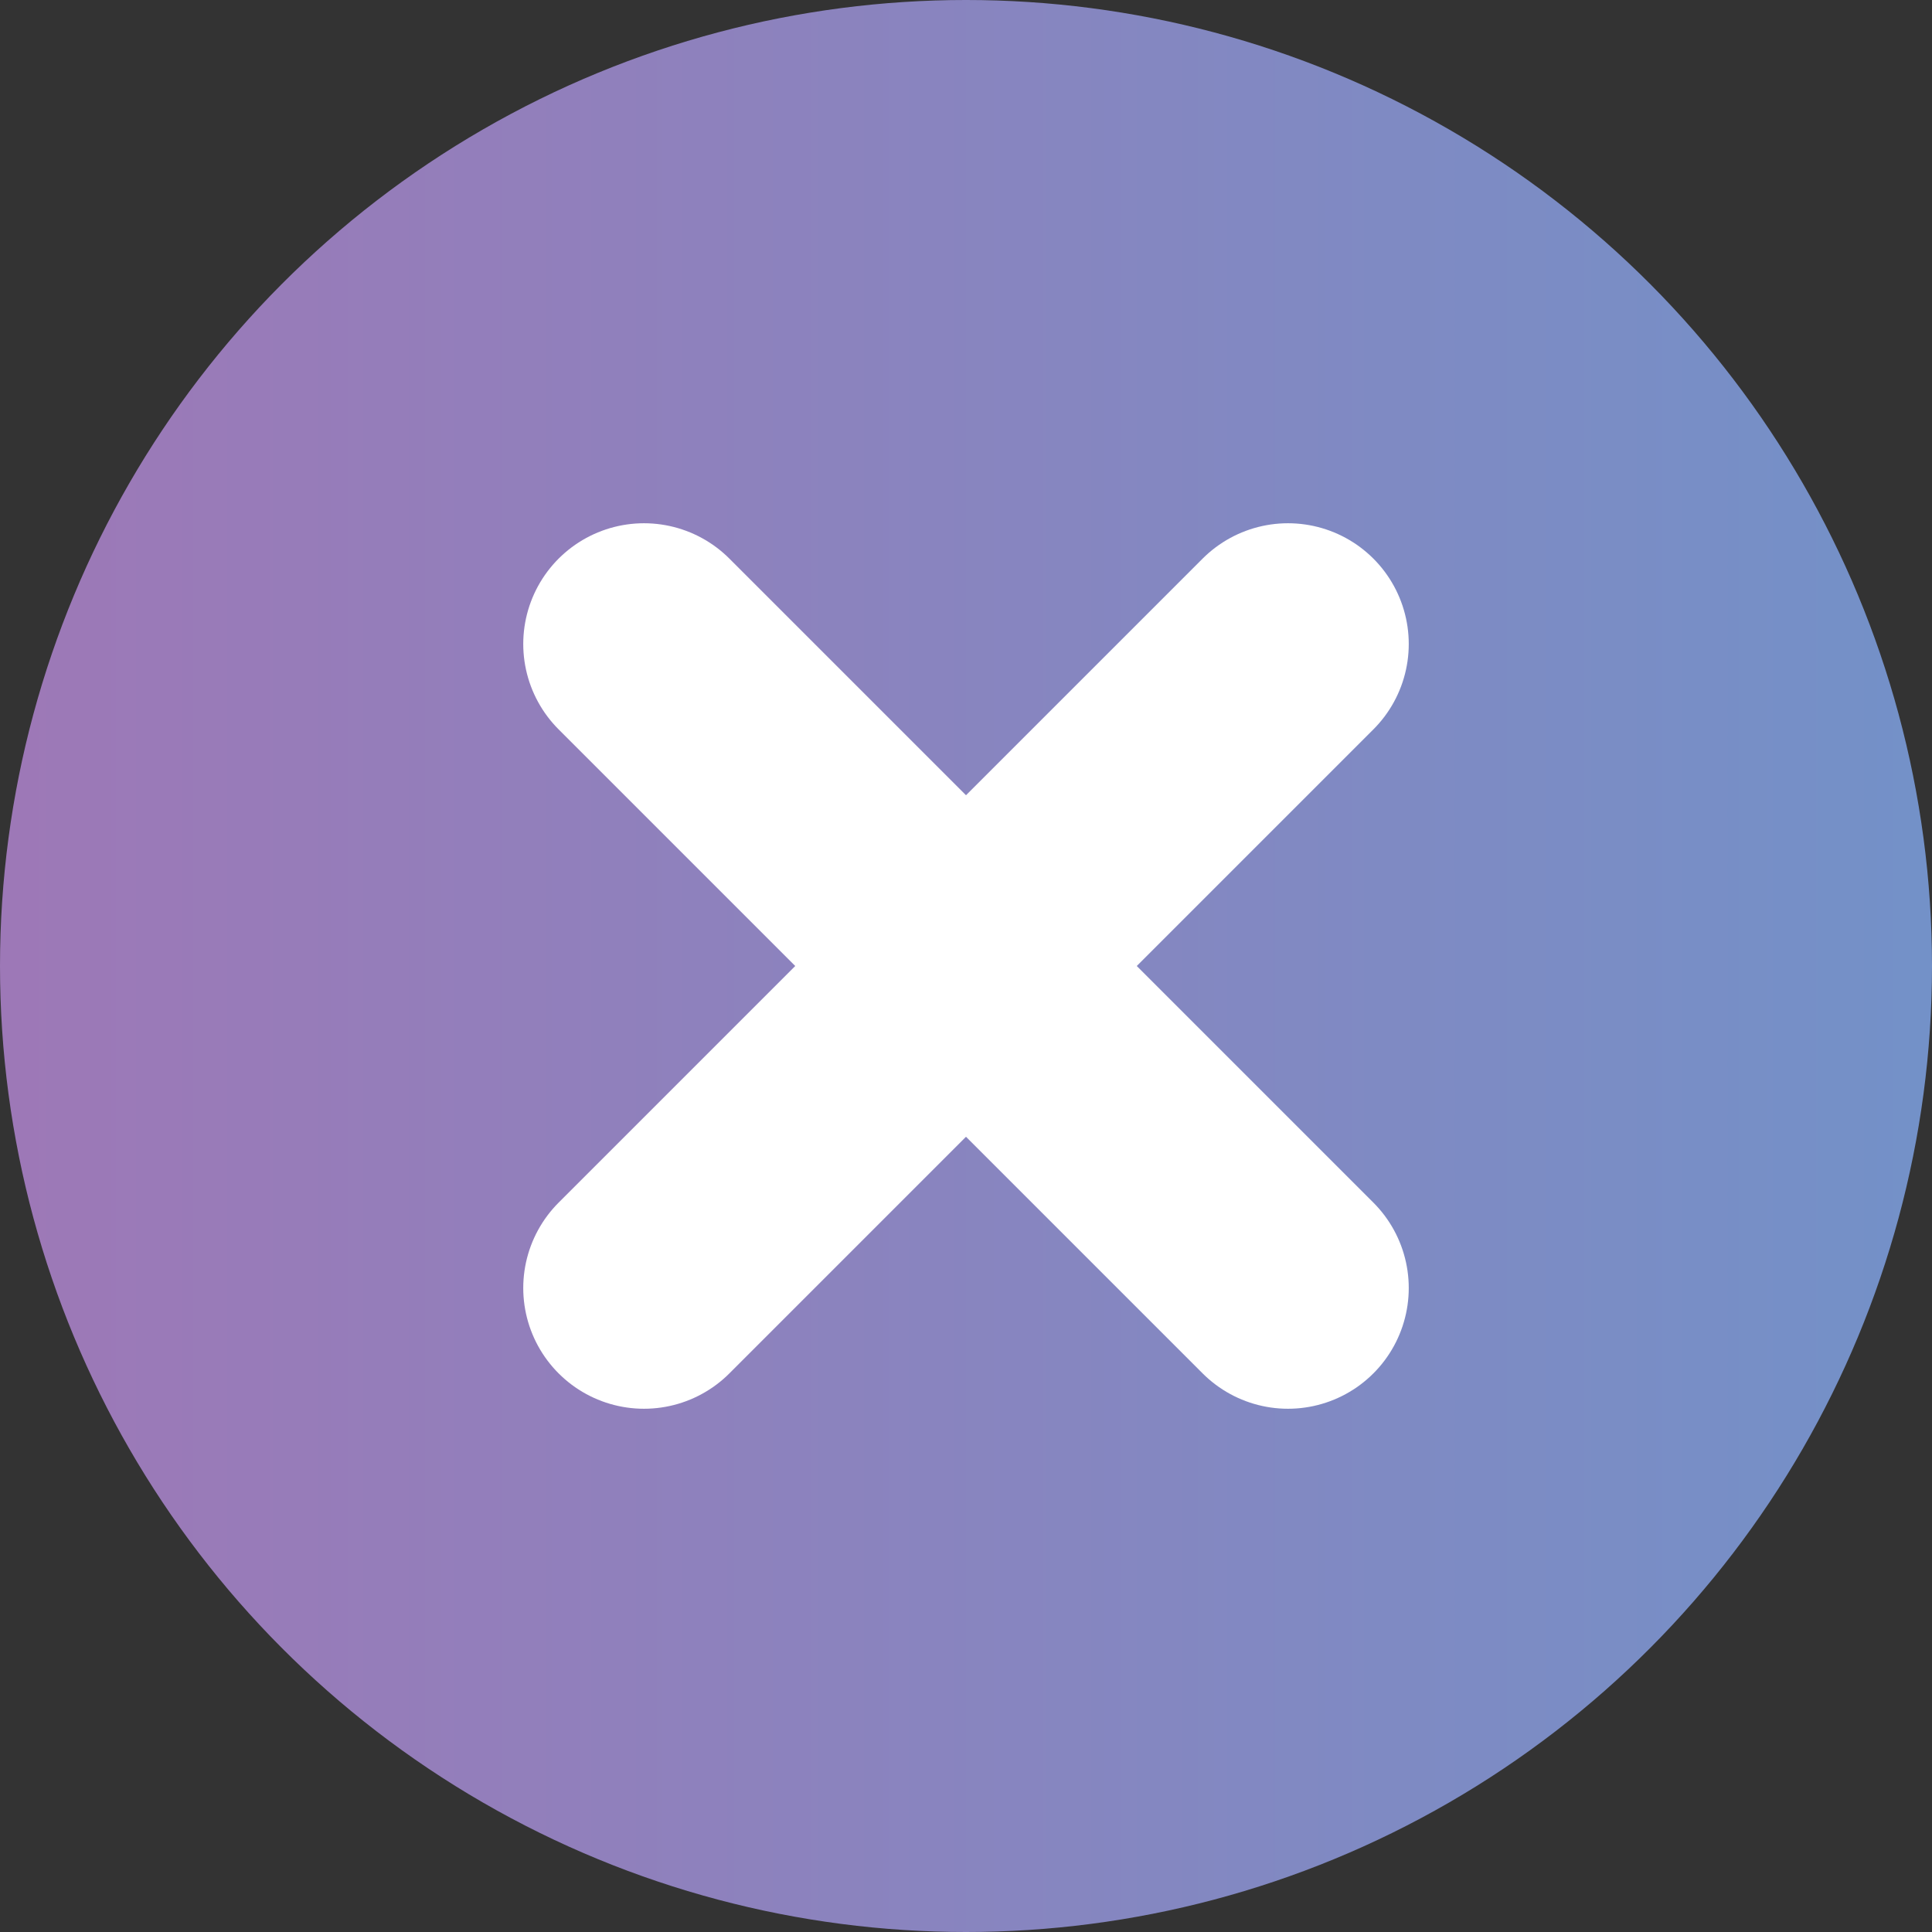
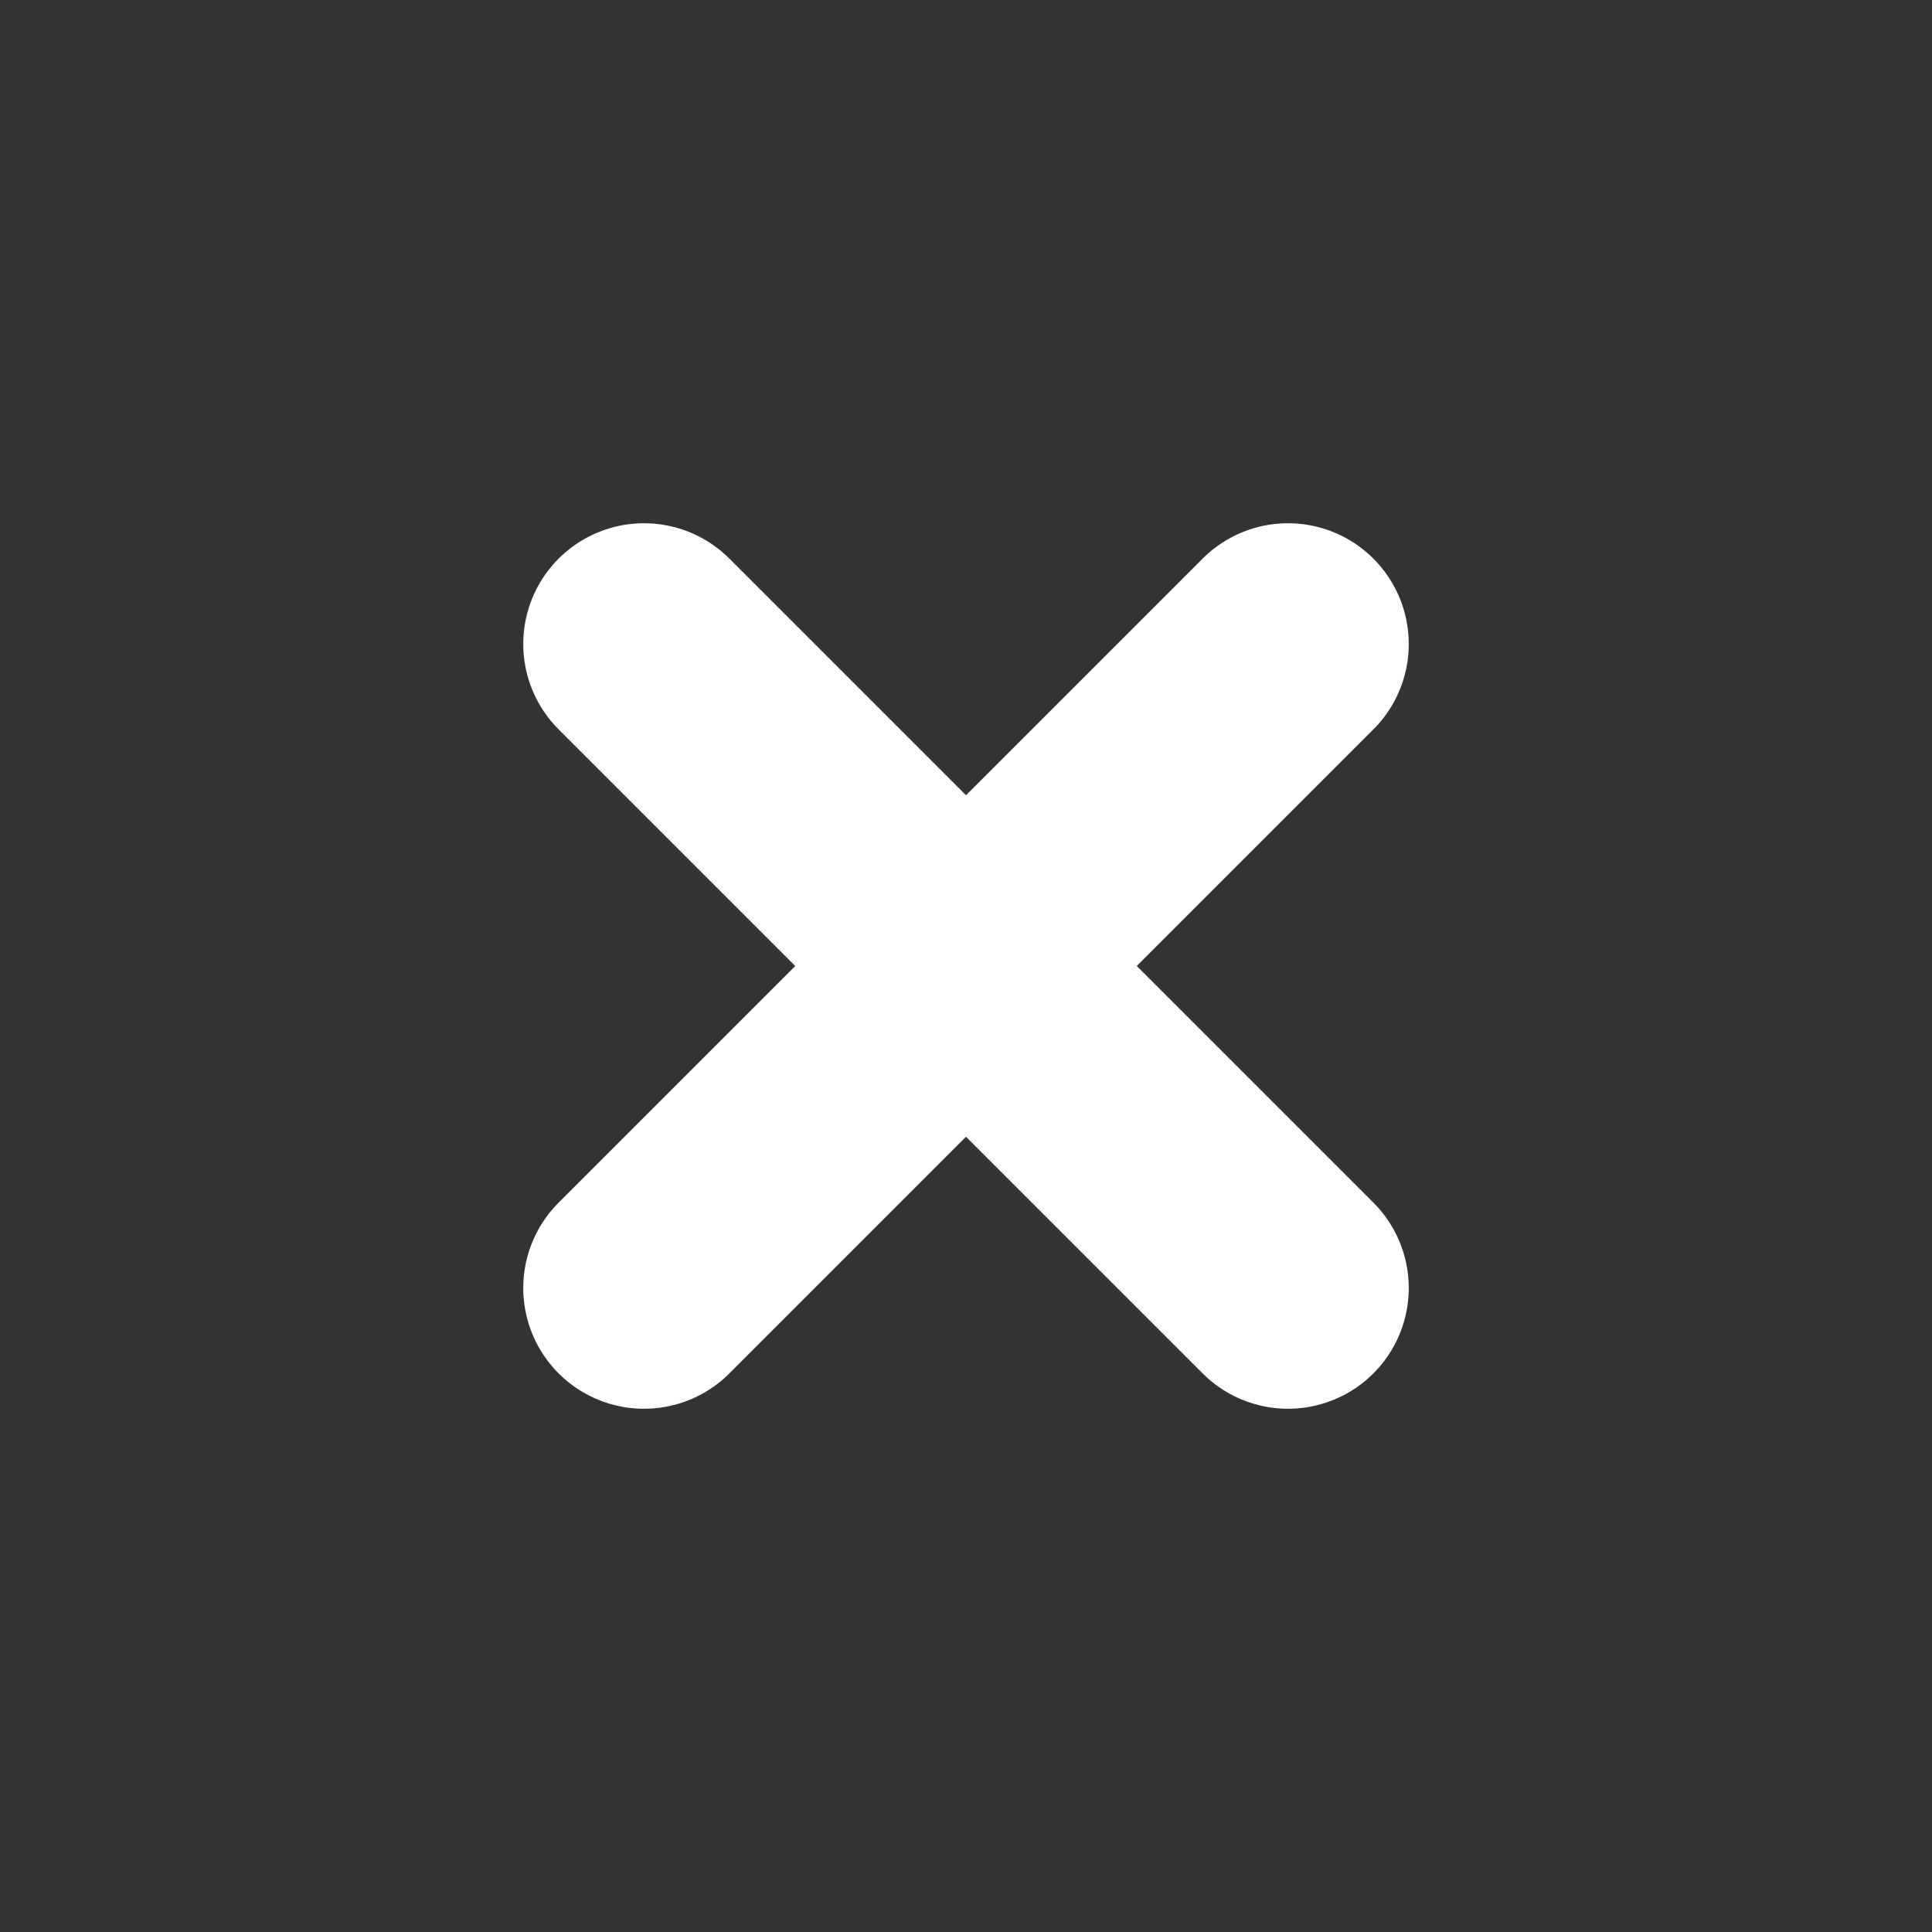
<svg xmlns="http://www.w3.org/2000/svg" width="24" height="24" viewBox="0 0 24 24" fill="none">
  <rect x="0" y="0" width="24" height="24" fill="#333333" stroke="none" />
-   <circle cx="12" cy="12" r="12" fill="url(#paint0_linear_2_415)" />
  <path d="M8 16L16 8" stroke="white" stroke-width="3" stroke-linecap="round" />
  <path d="M8 8L16 16" stroke="white" stroke-width="3" stroke-linecap="round" />
  <defs>
    <linearGradient id="paint0_linear_2_415" x1="24" y1="12" x2="-24" y2="12" gradientUnits="userSpaceOnUse">
      <stop stop-color="#7391C8" />
      <stop offset="1" stop-color="#C85FA5" />
    </linearGradient>
  </defs>
</svg>